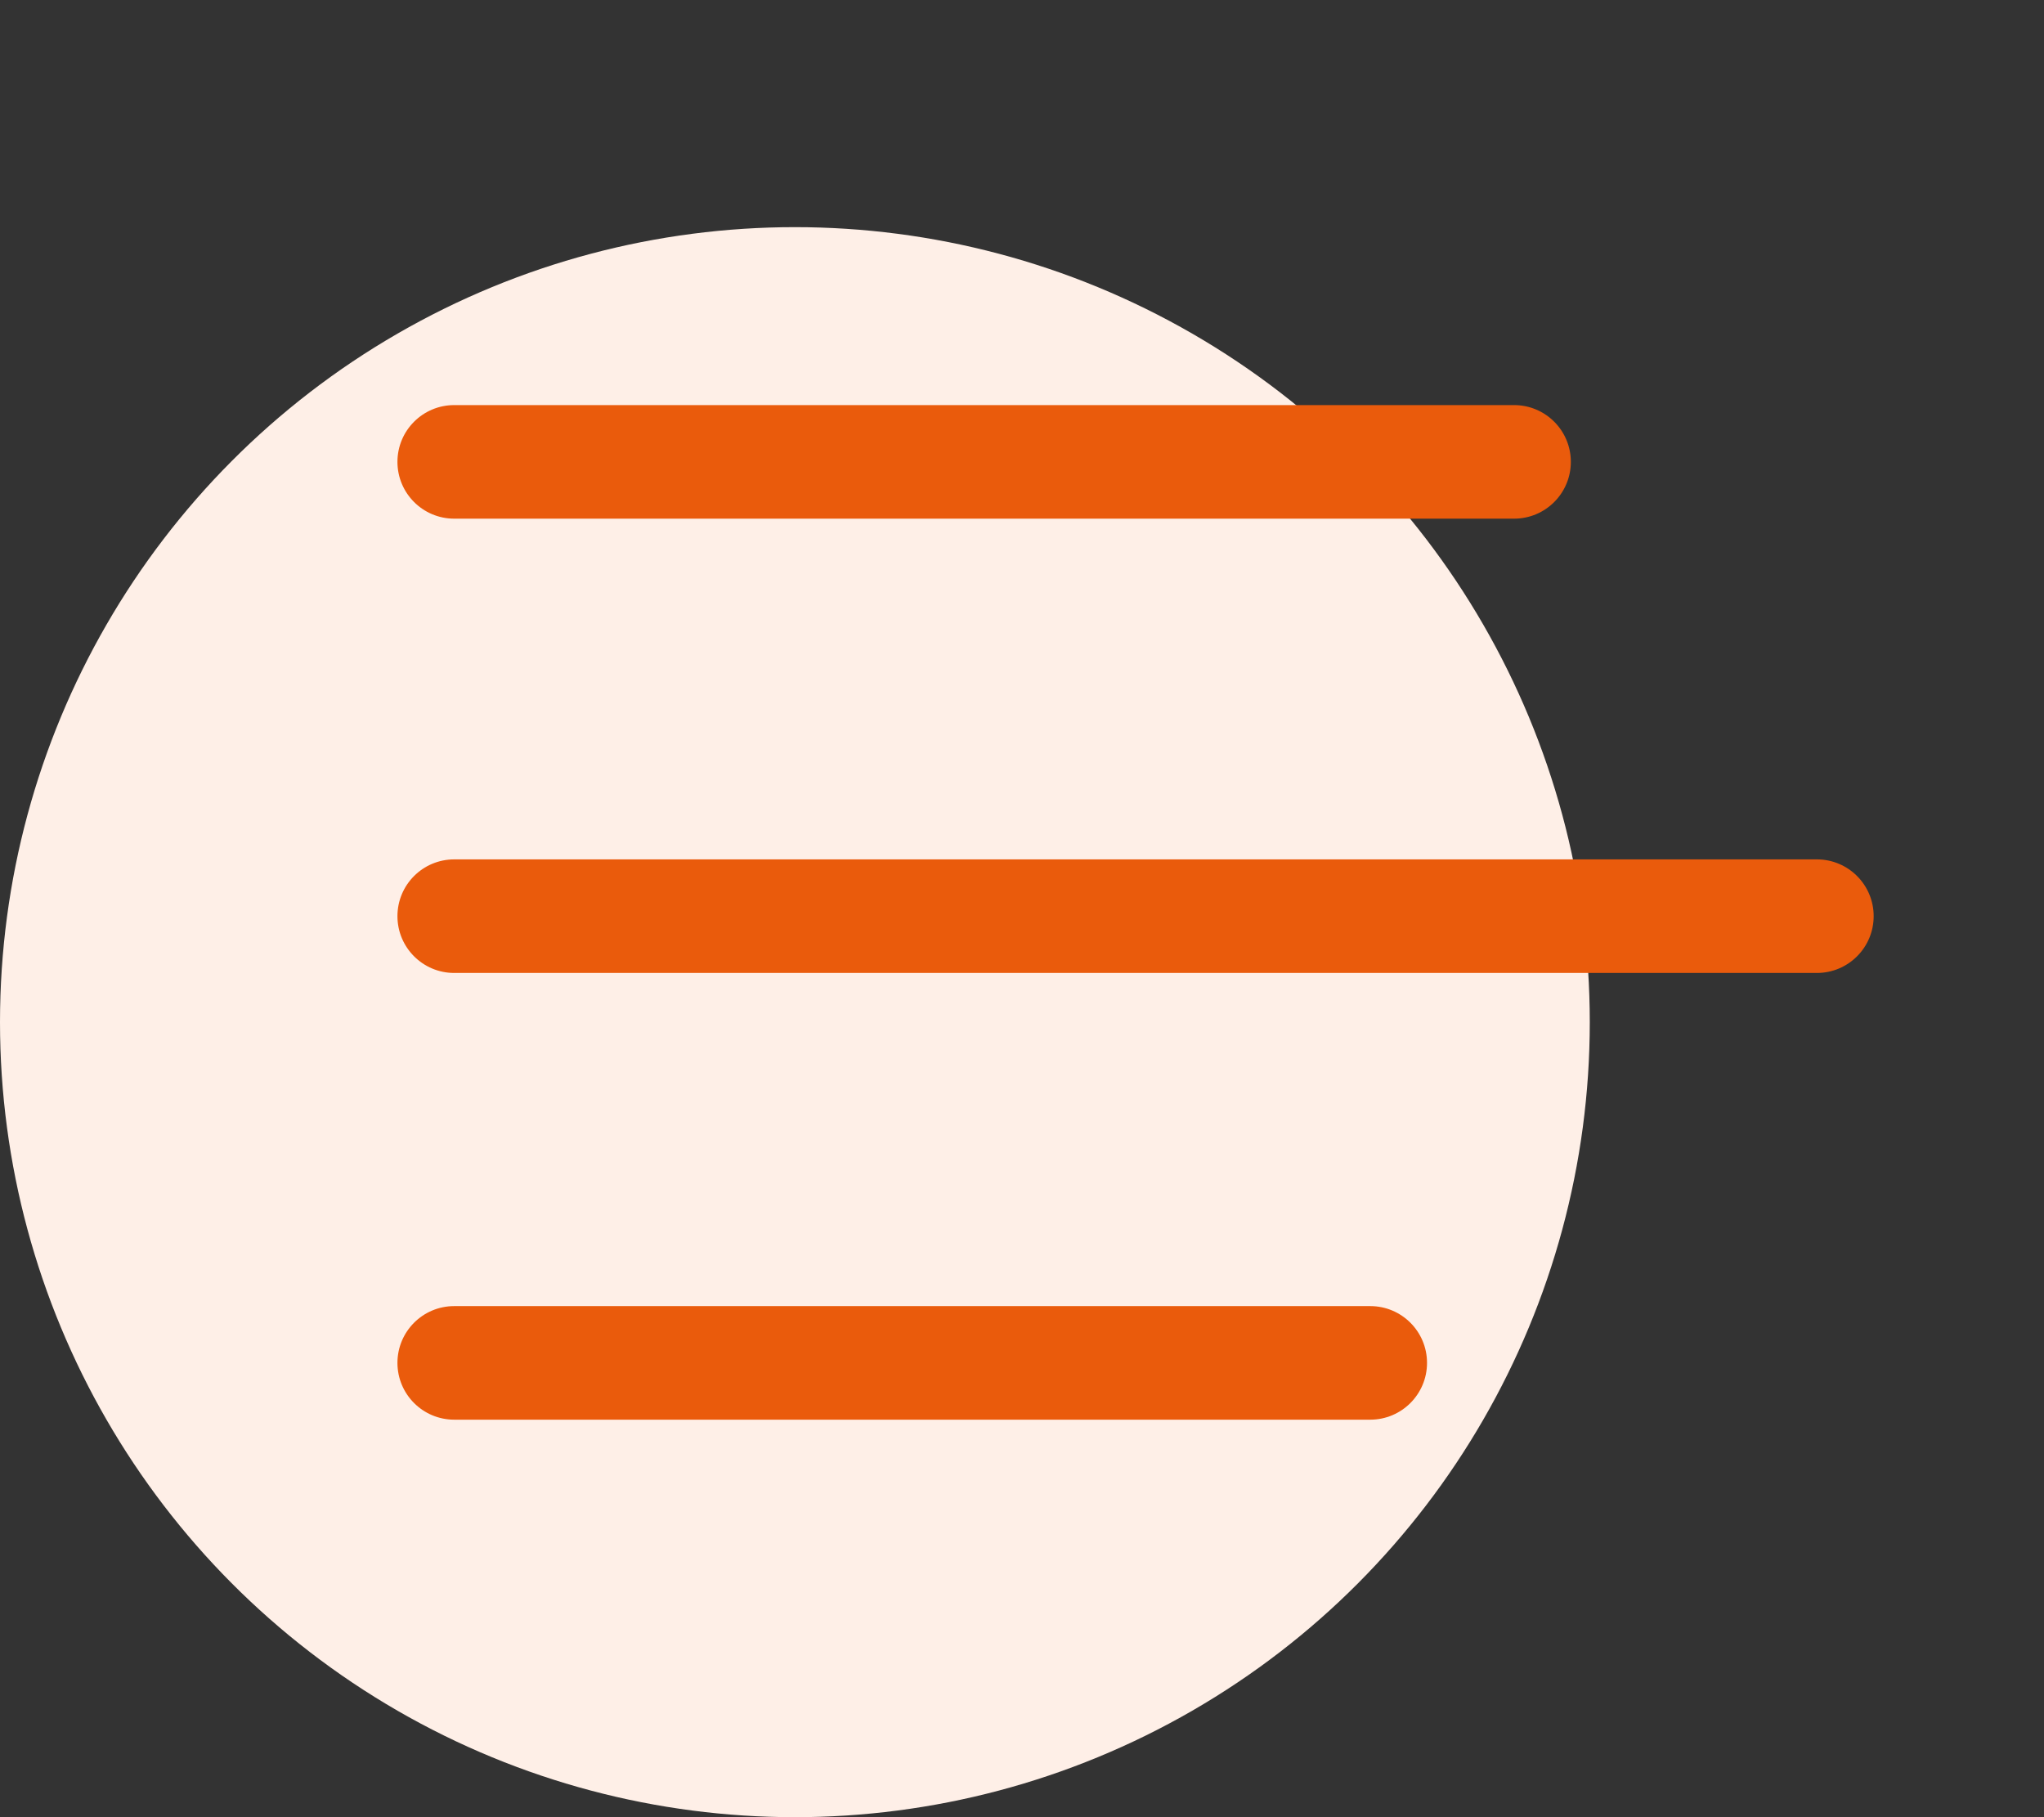
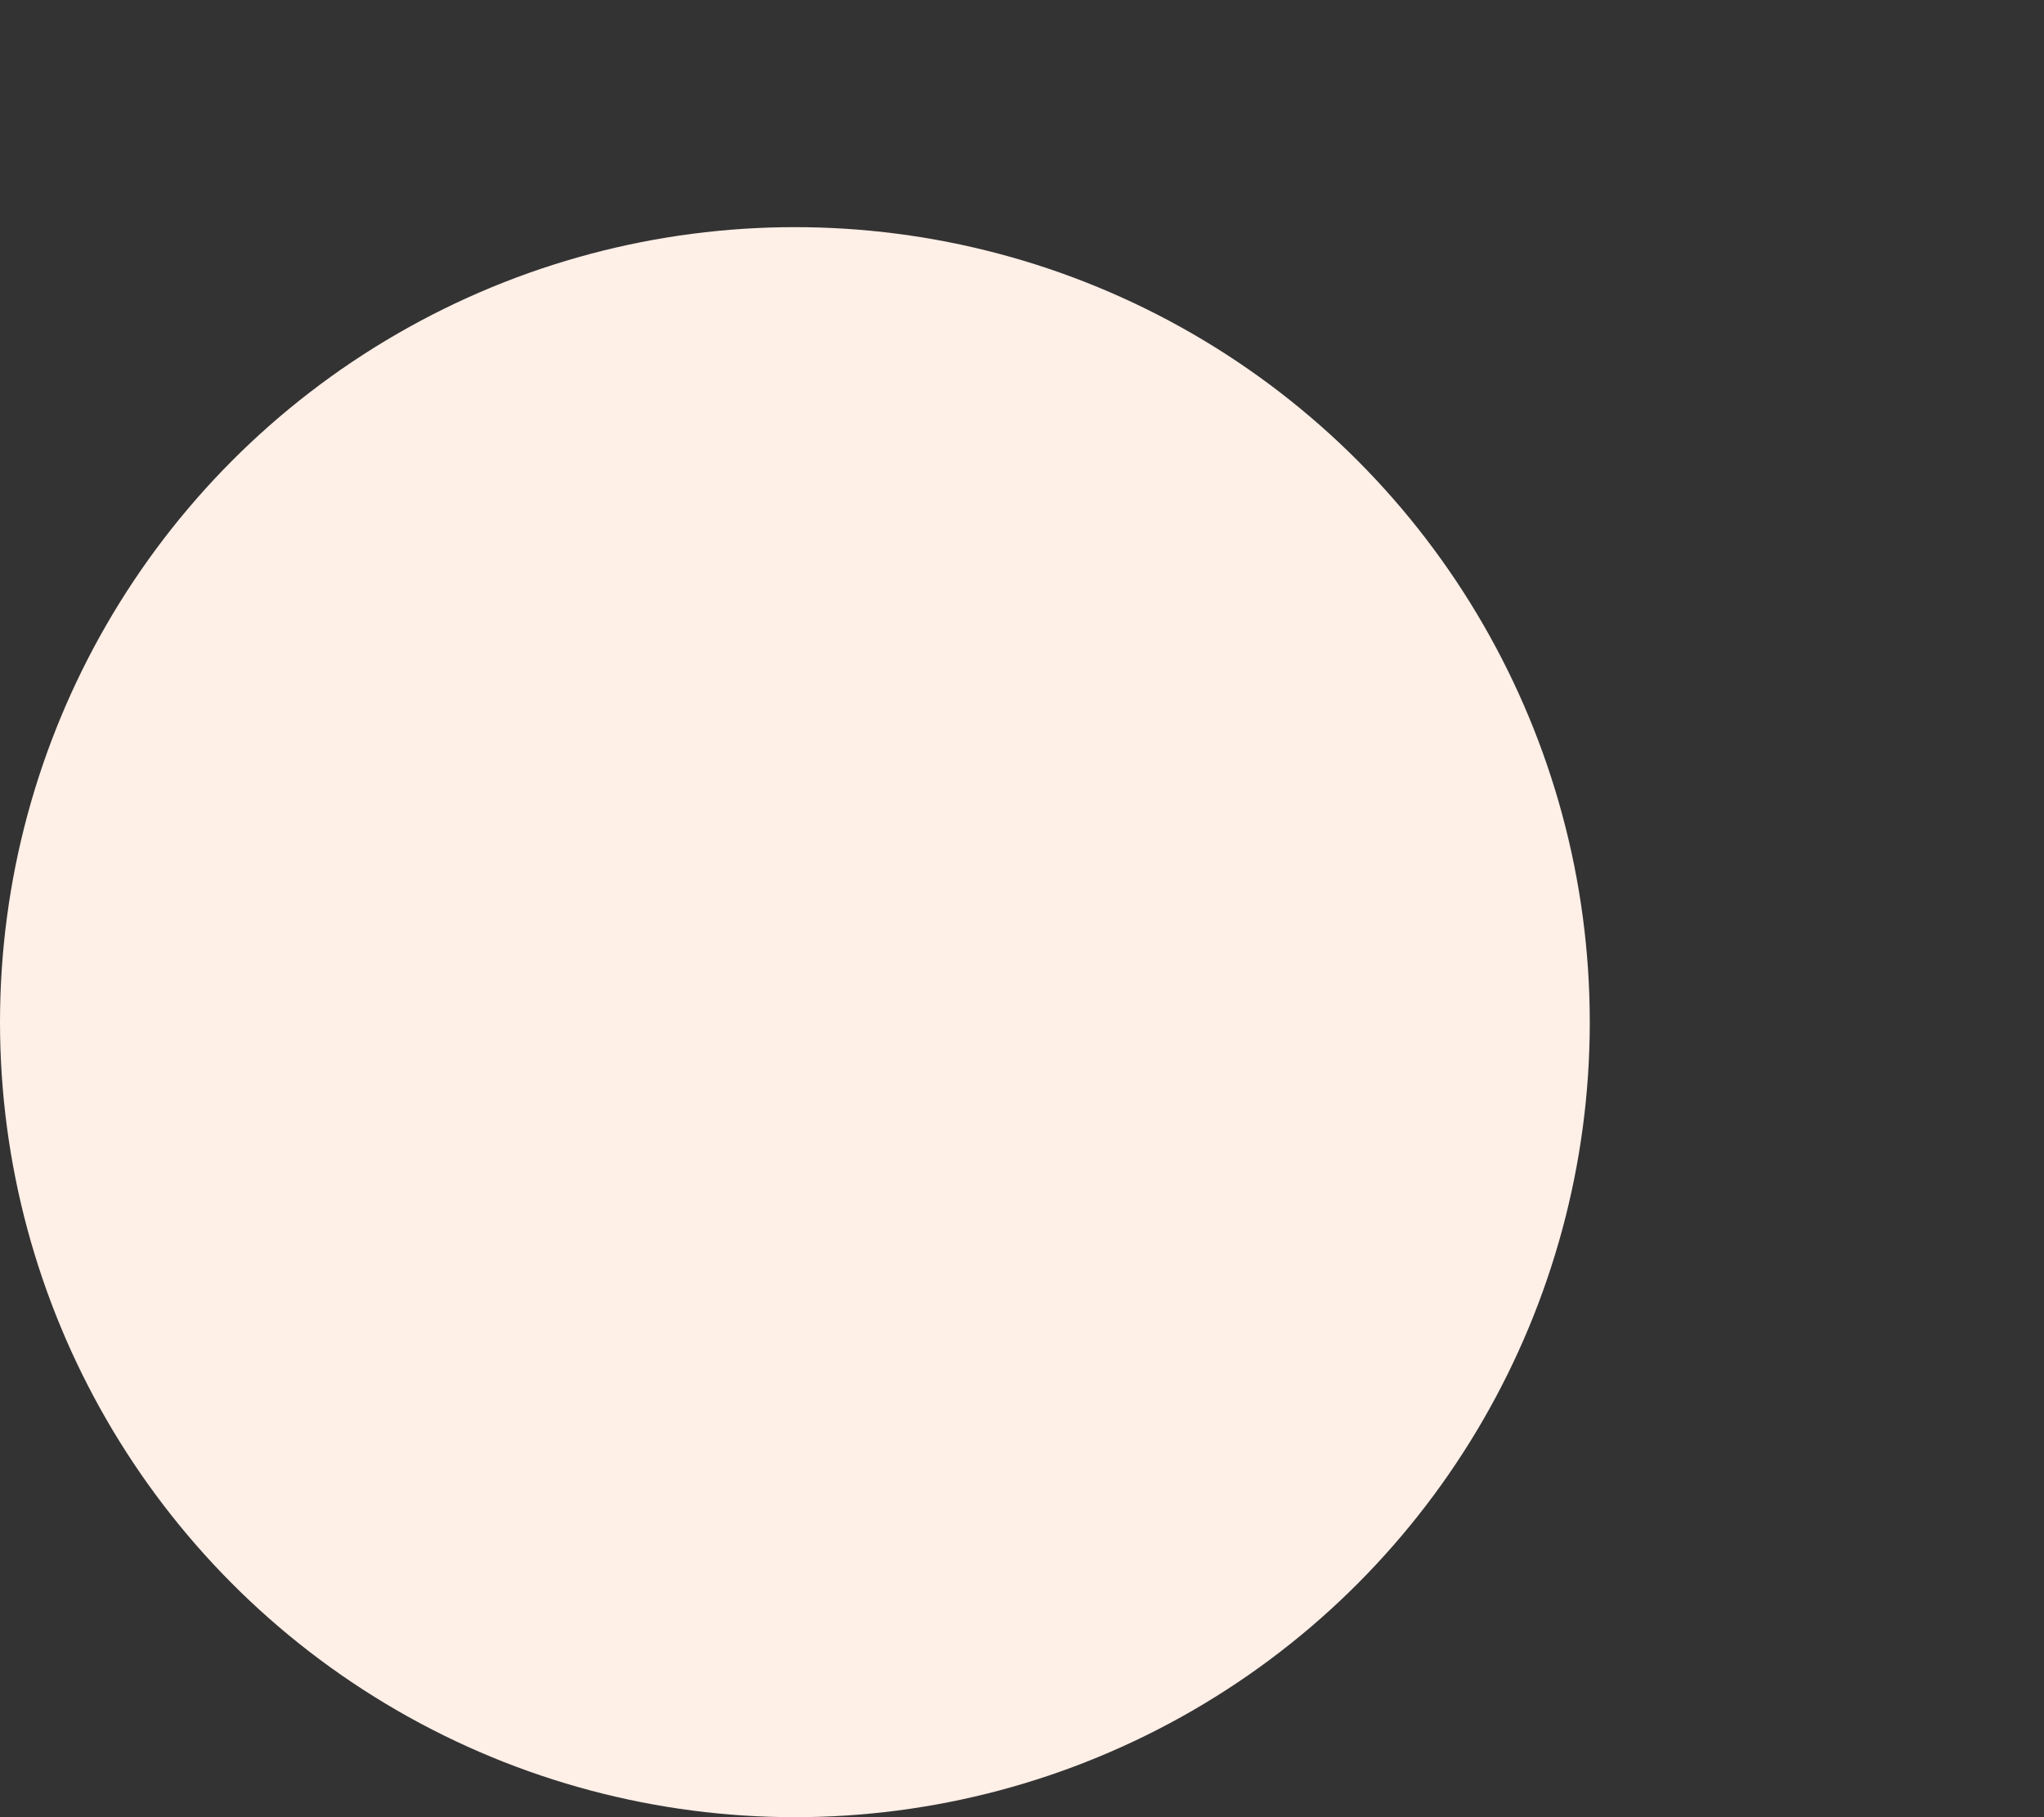
<svg xmlns="http://www.w3.org/2000/svg" width="72" height="64" viewBox="0 0 72 64" fill="none">
  <rect x="0" y="0" width="72" height="64" fill="#333333" stroke="none" />
  <circle cx="28" cy="36" r="28" fill="#FEEFE7" />
-   <path fill-rule="evenodd" clip-rule="evenodd" d="M14 16.267C14 15.162 14.895 14.267 16 14.267H53.333C54.438 14.267 55.333 15.162 55.333 16.267C55.333 17.371 54.438 18.267 53.333 18.267H16C14.895 18.267 14 17.371 14 16.267ZM14 32.267C14 31.162 14.895 30.267 16 30.267H64C65.105 30.267 66 31.162 66 32.267C66 33.371 65.105 34.267 64 34.267H16C14.895 34.267 14 33.371 14 32.267ZM14 48C14 46.895 14.895 46 16 46H48.267C49.371 46 50.267 46.895 50.267 48C50.267 49.104 49.371 50 48.267 50H16C14.895 50 14 49.104 14 48Z" fill="#EA5B0C" />
</svg>